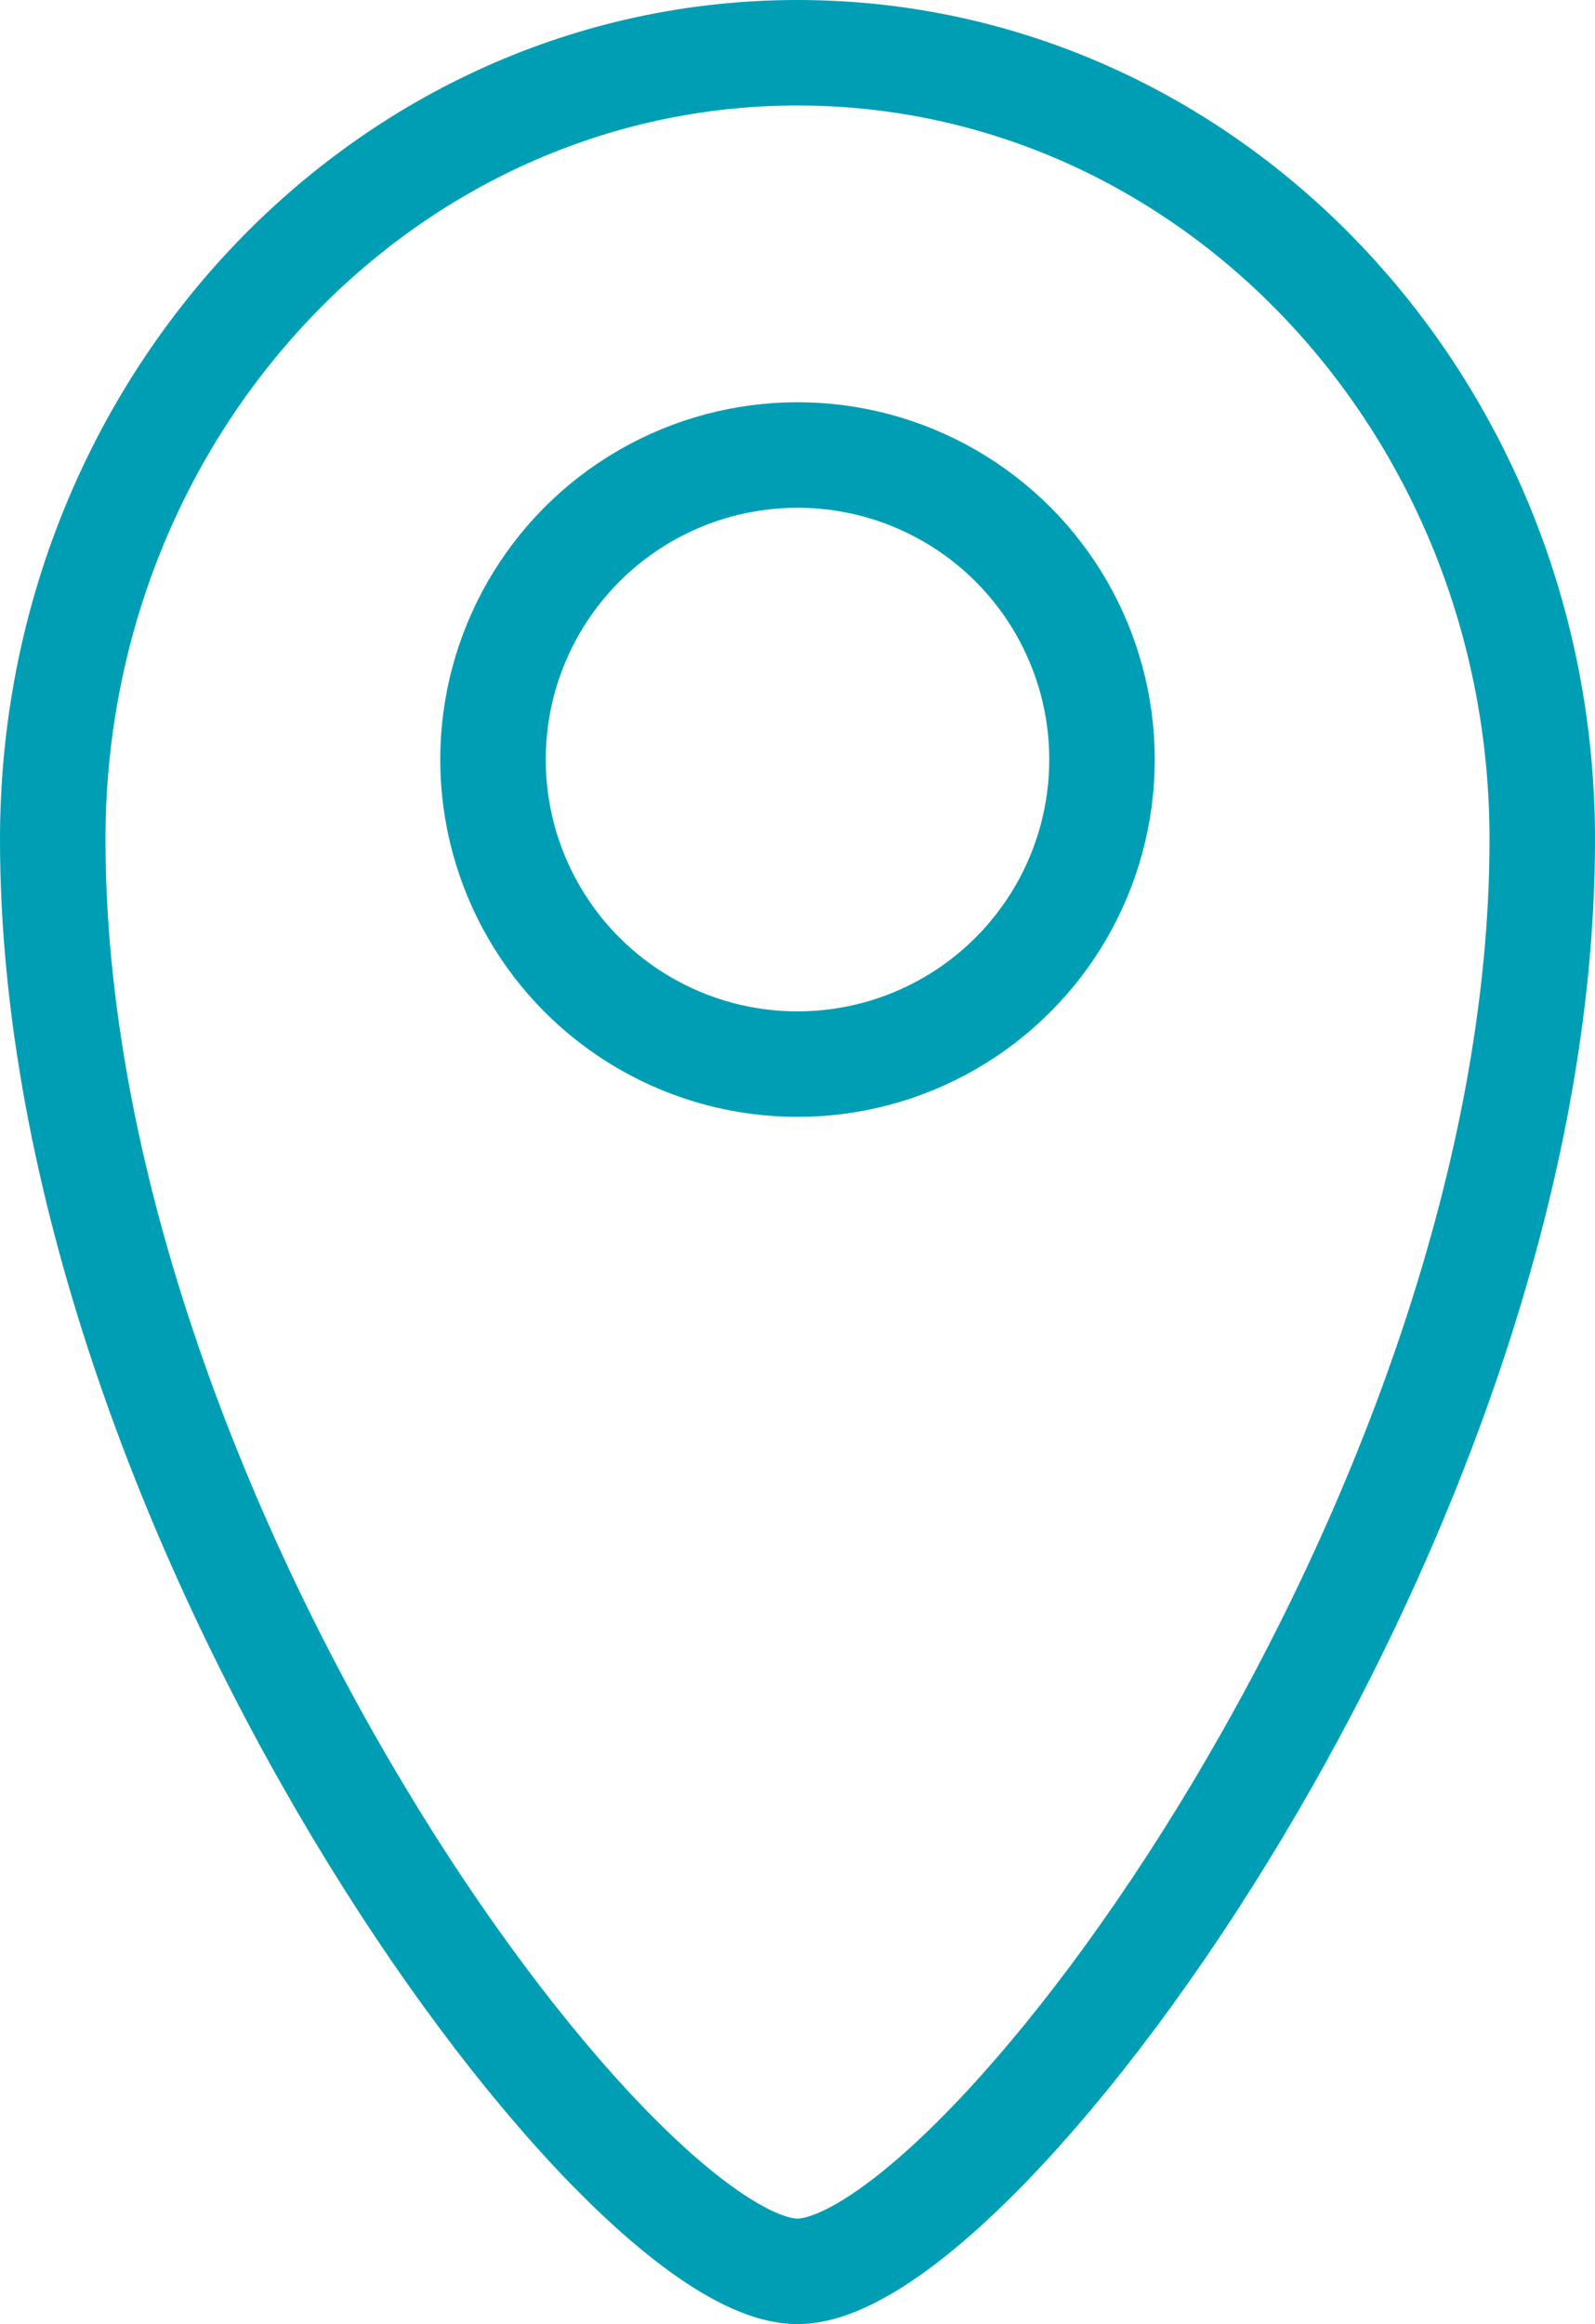
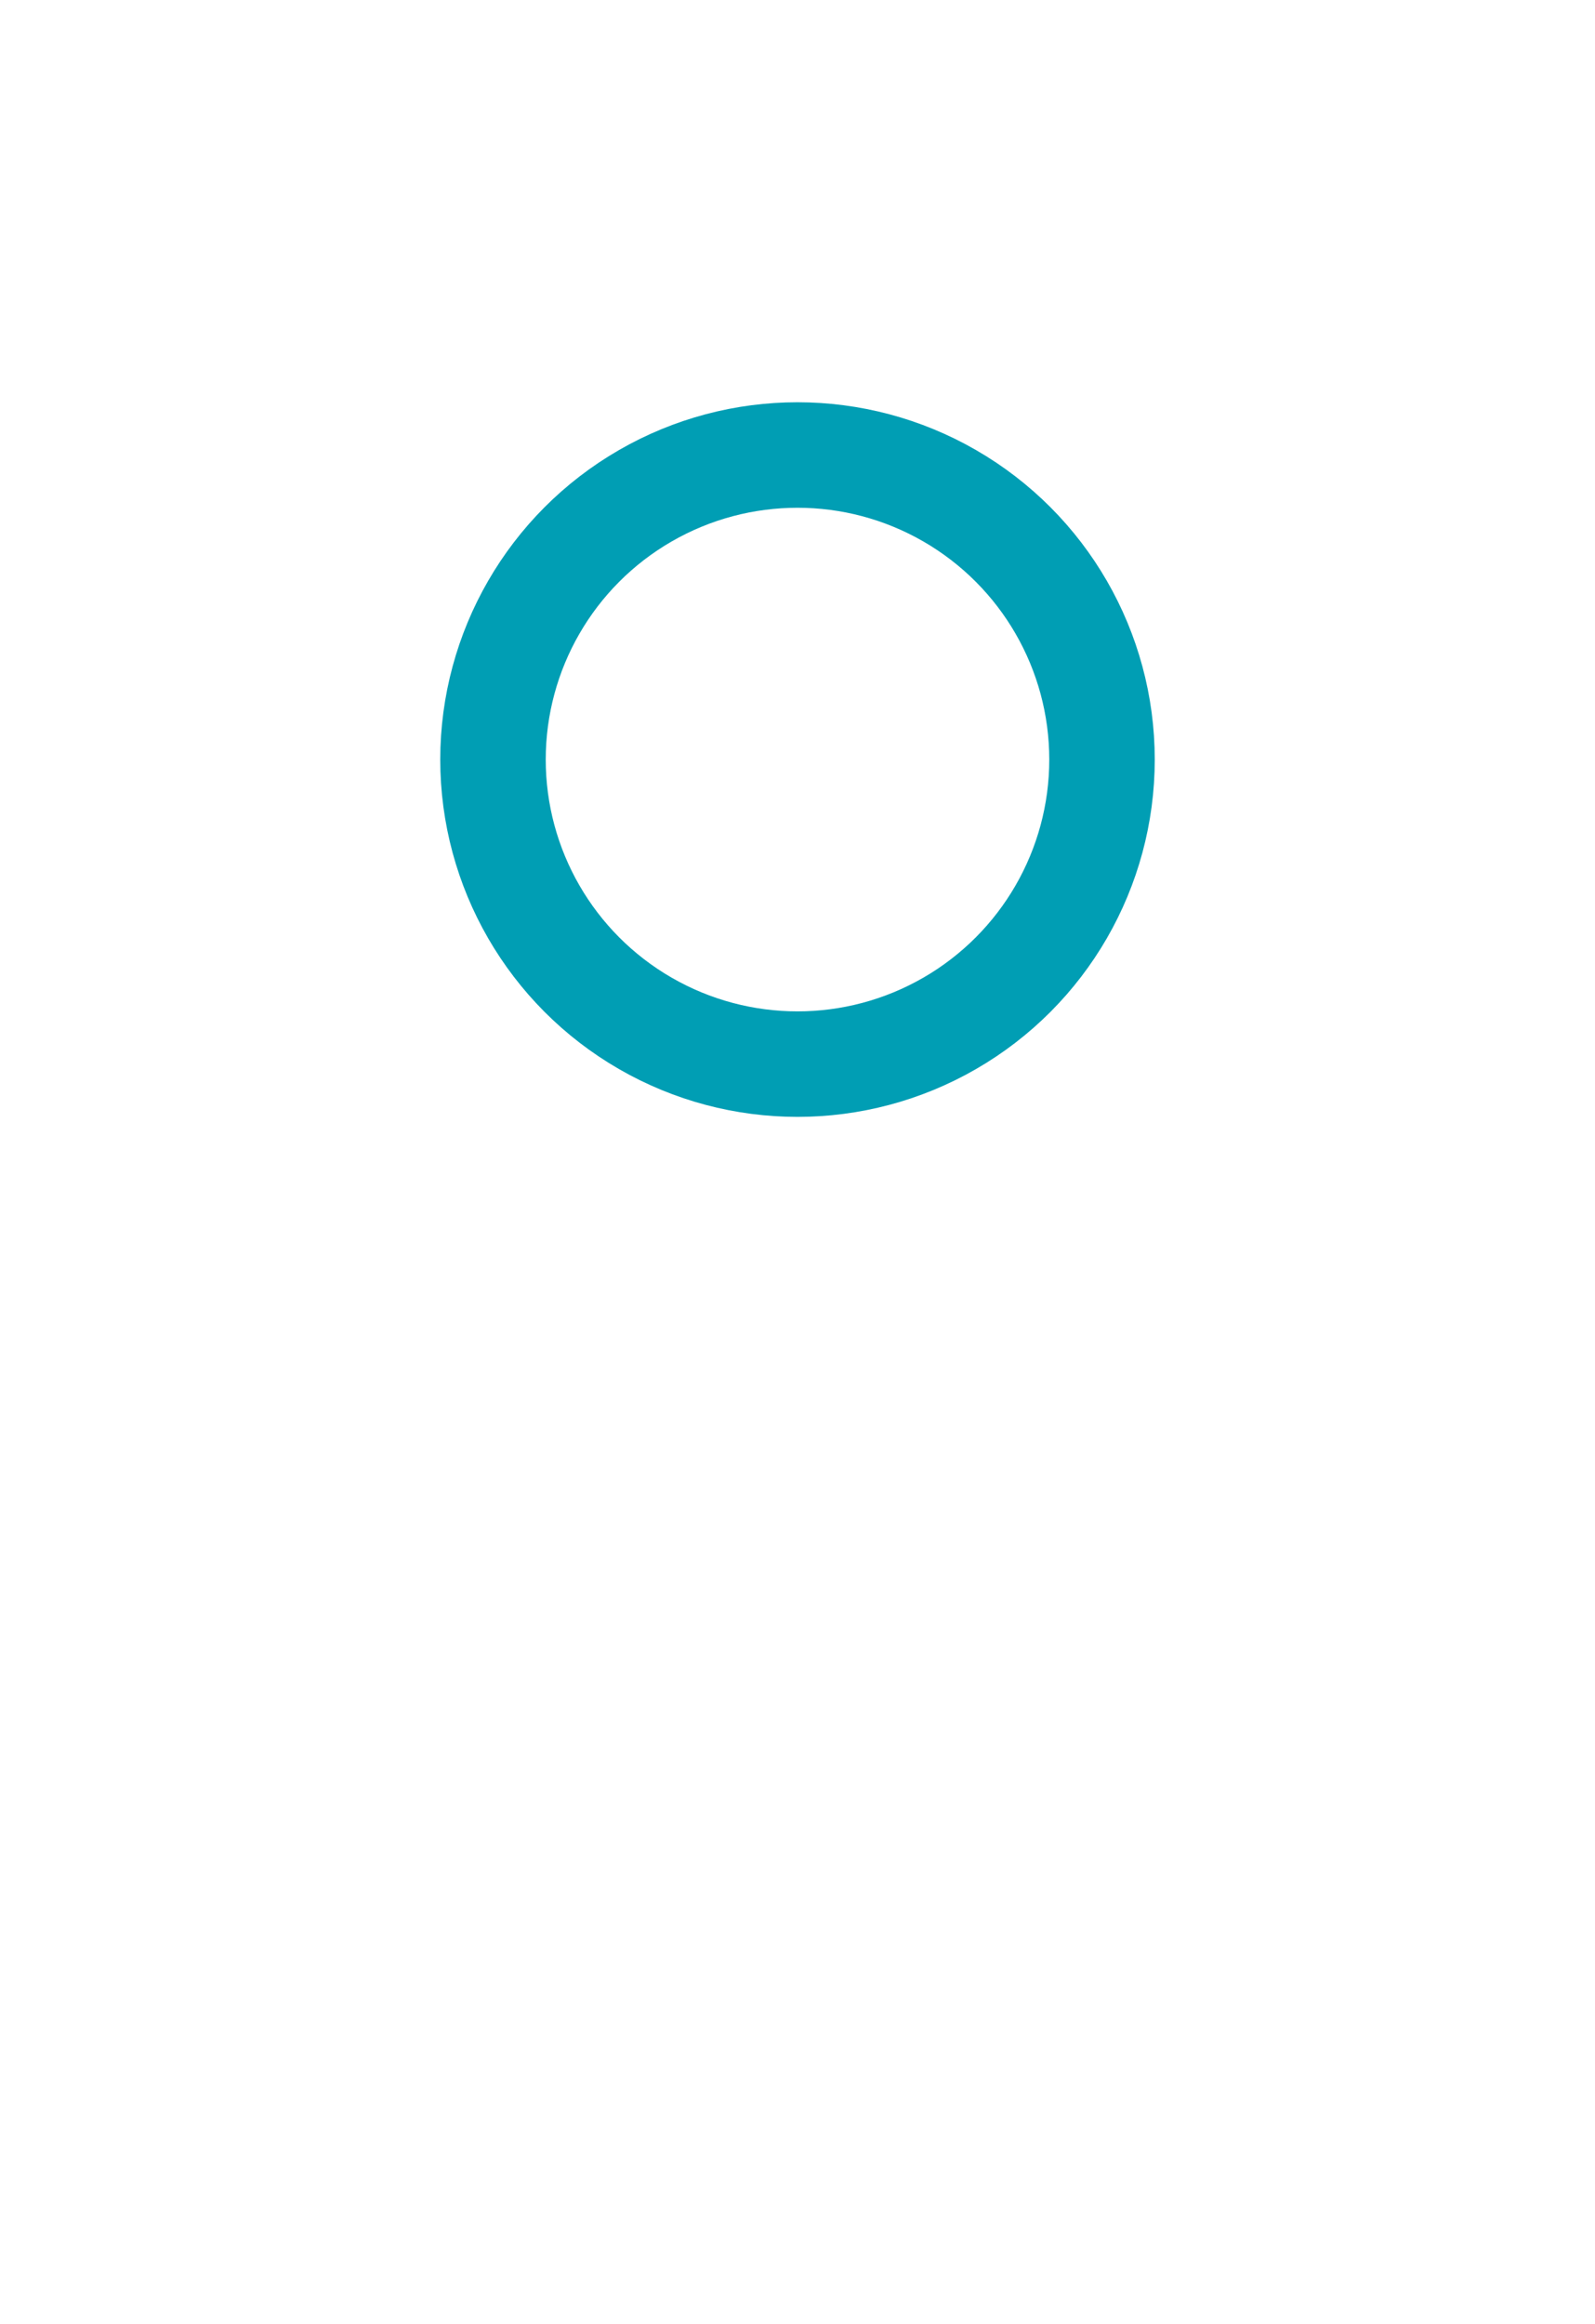
<svg xmlns="http://www.w3.org/2000/svg" id="Laag_1" viewBox="0 0 34.78 50.67">
  <defs>
    <style>.cls-1{fill:none;stroke:#009eb4;stroke-linecap:round;stroke-linejoin:round;stroke-width:2.3px;}</style>
  </defs>
-   <path class="cls-1" d="M33.63,18.3c0,14.75-12.27,31.22-16.24,31.22S1.15,33.05,1.15,18.3C1.15,8.83,8.42,1.15,17.39,1.15s16.24,7.68,16.24,17.15Z" />
  <circle class="cls-1" cx="17.39" cy="16.56" r="6.64" />
</svg>